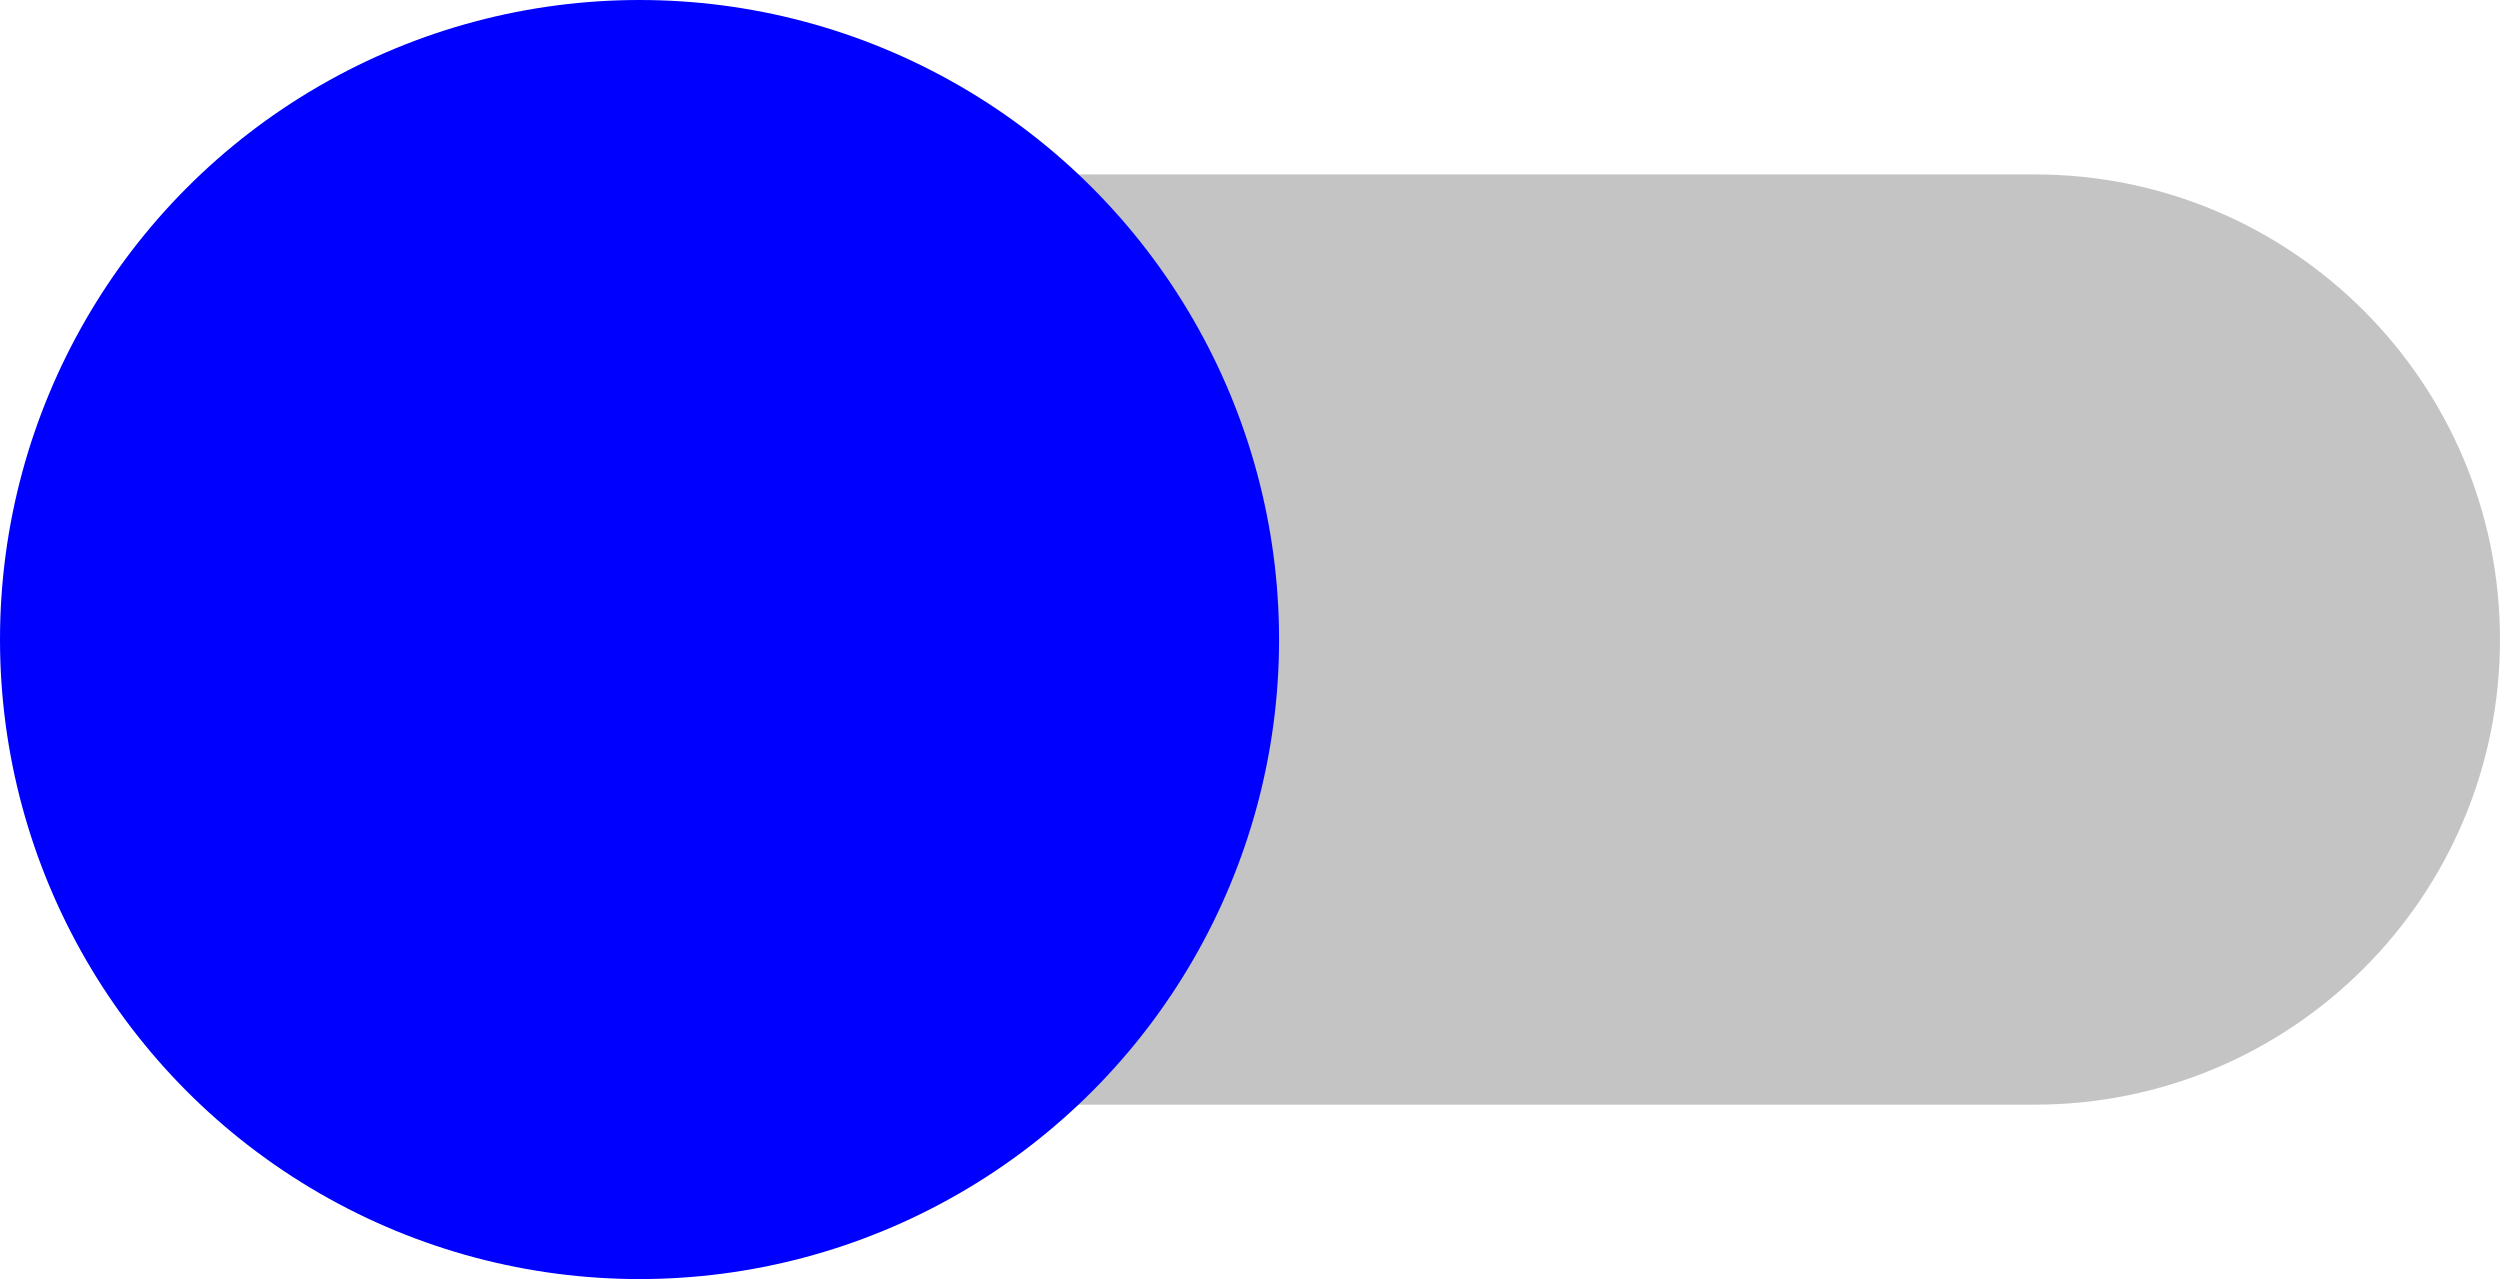
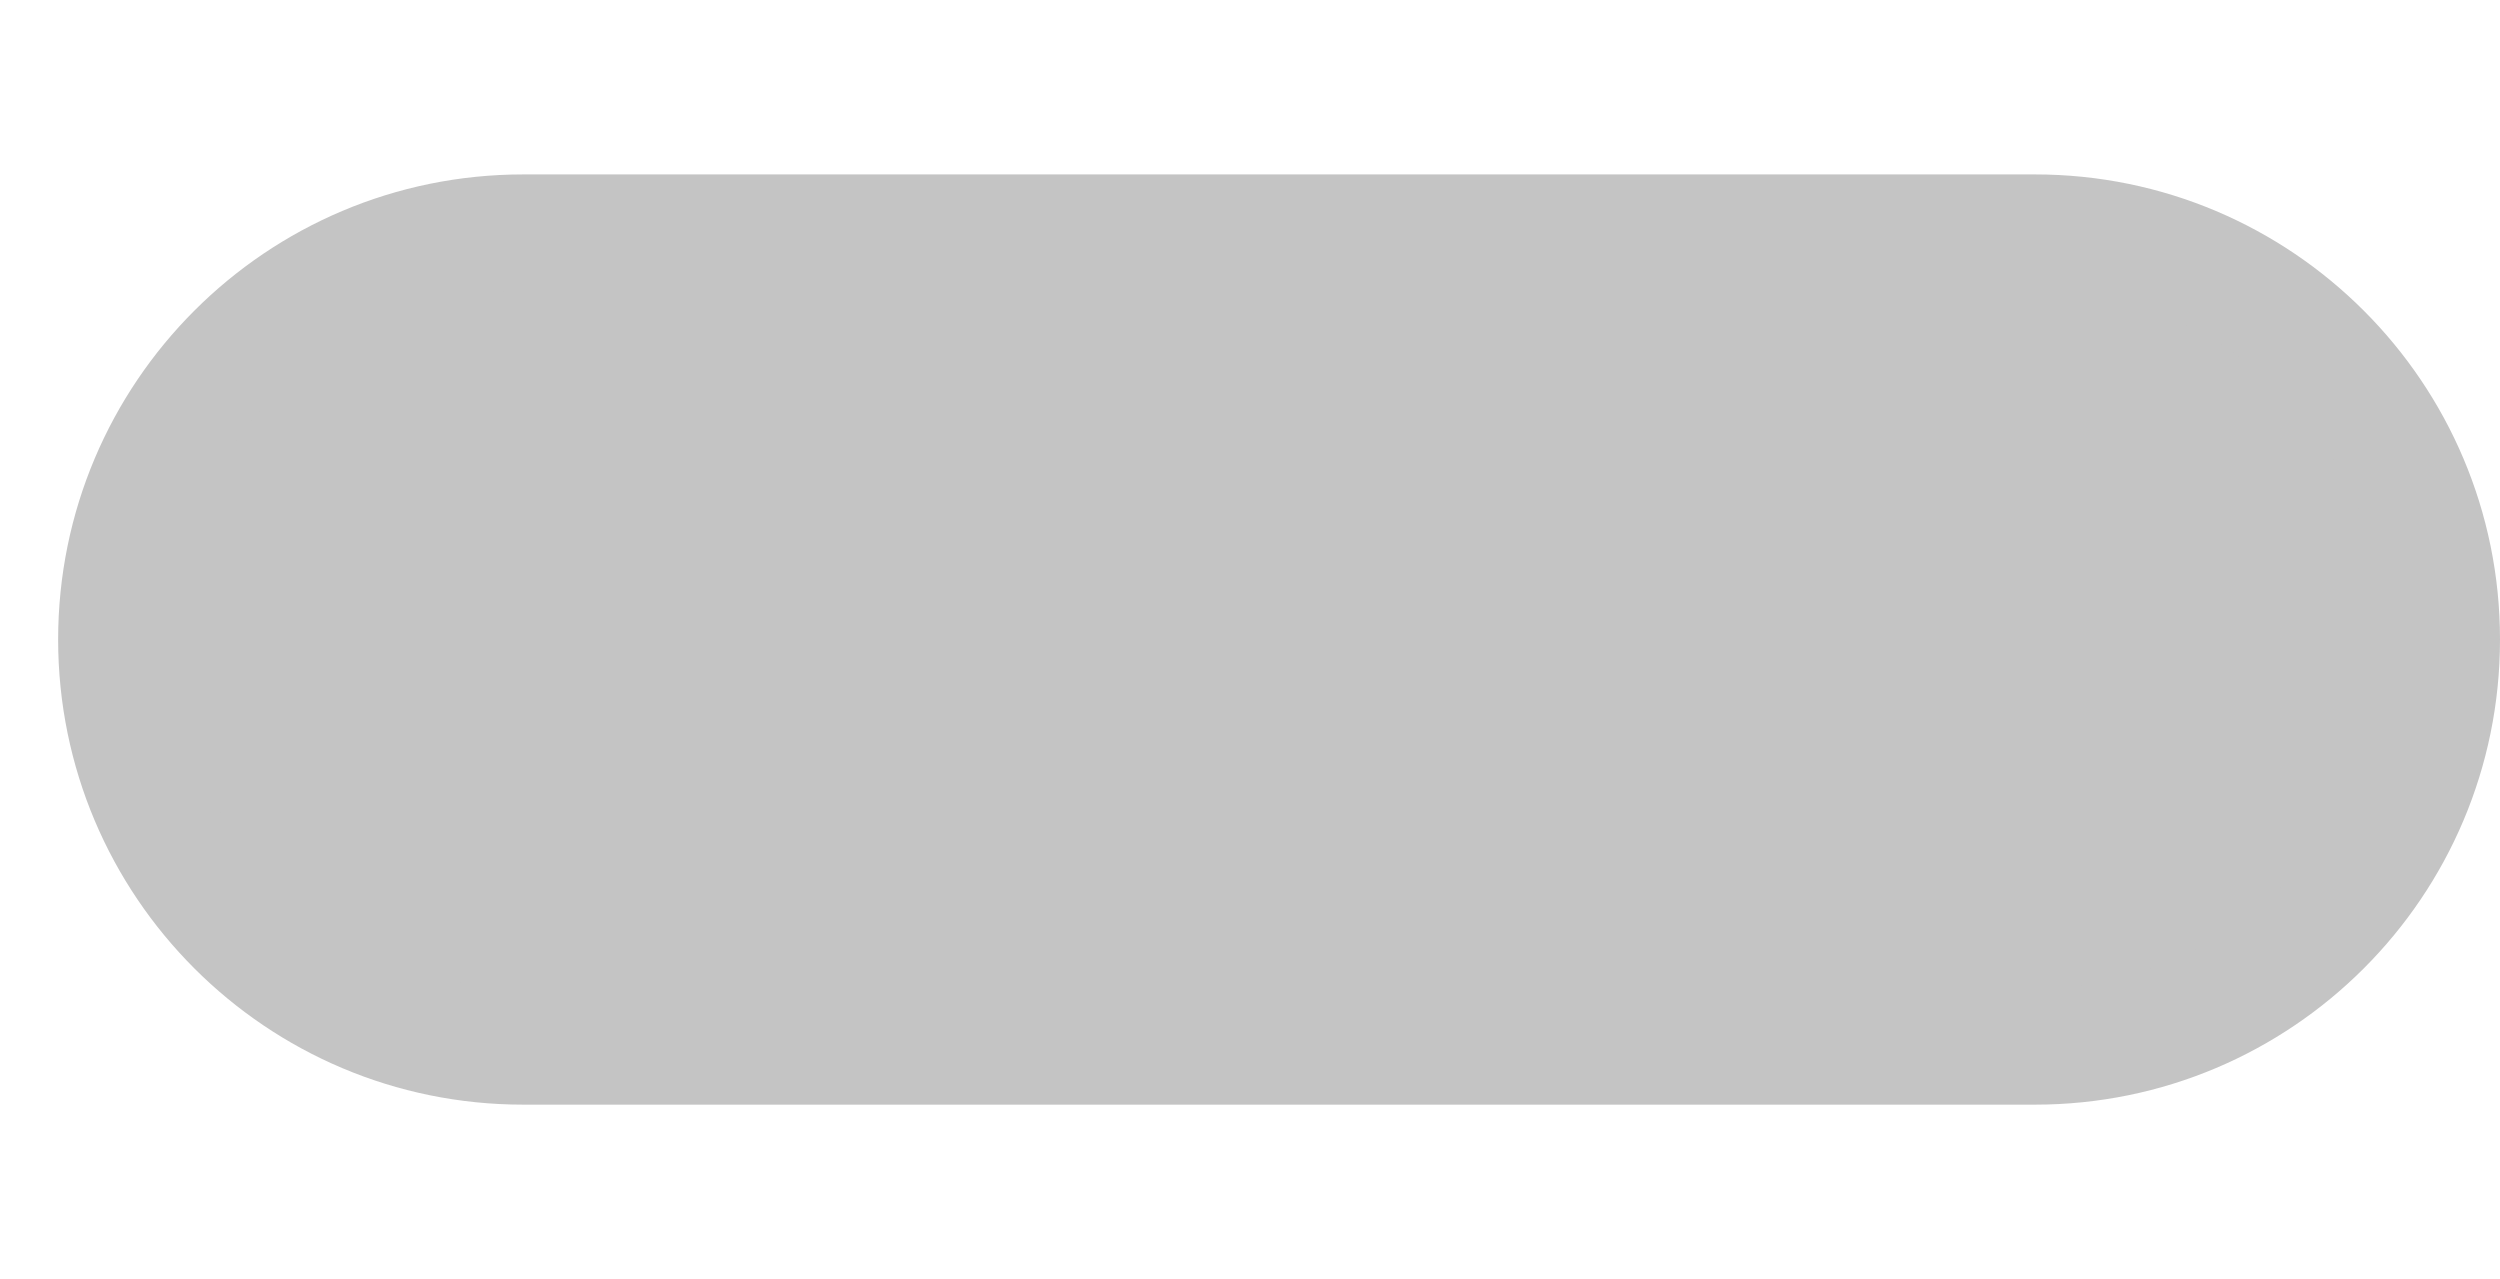
<svg xmlns="http://www.w3.org/2000/svg" width="43" height="22" viewBox="0 0 43 22" fill="none">
  <path d="M2 11C2 7.134 5.134 4 9 4H35C38.866 4 42 7.134 42 11C42 14.866 38.866 18 35 18H9C5.134 18 2 14.866 2 11Z" fill="#C4C4C4" stroke="#C4C4C4" stroke-width="2" />
-   <circle cx="11" cy="11" r="11" fill="#0000FF" />
</svg>